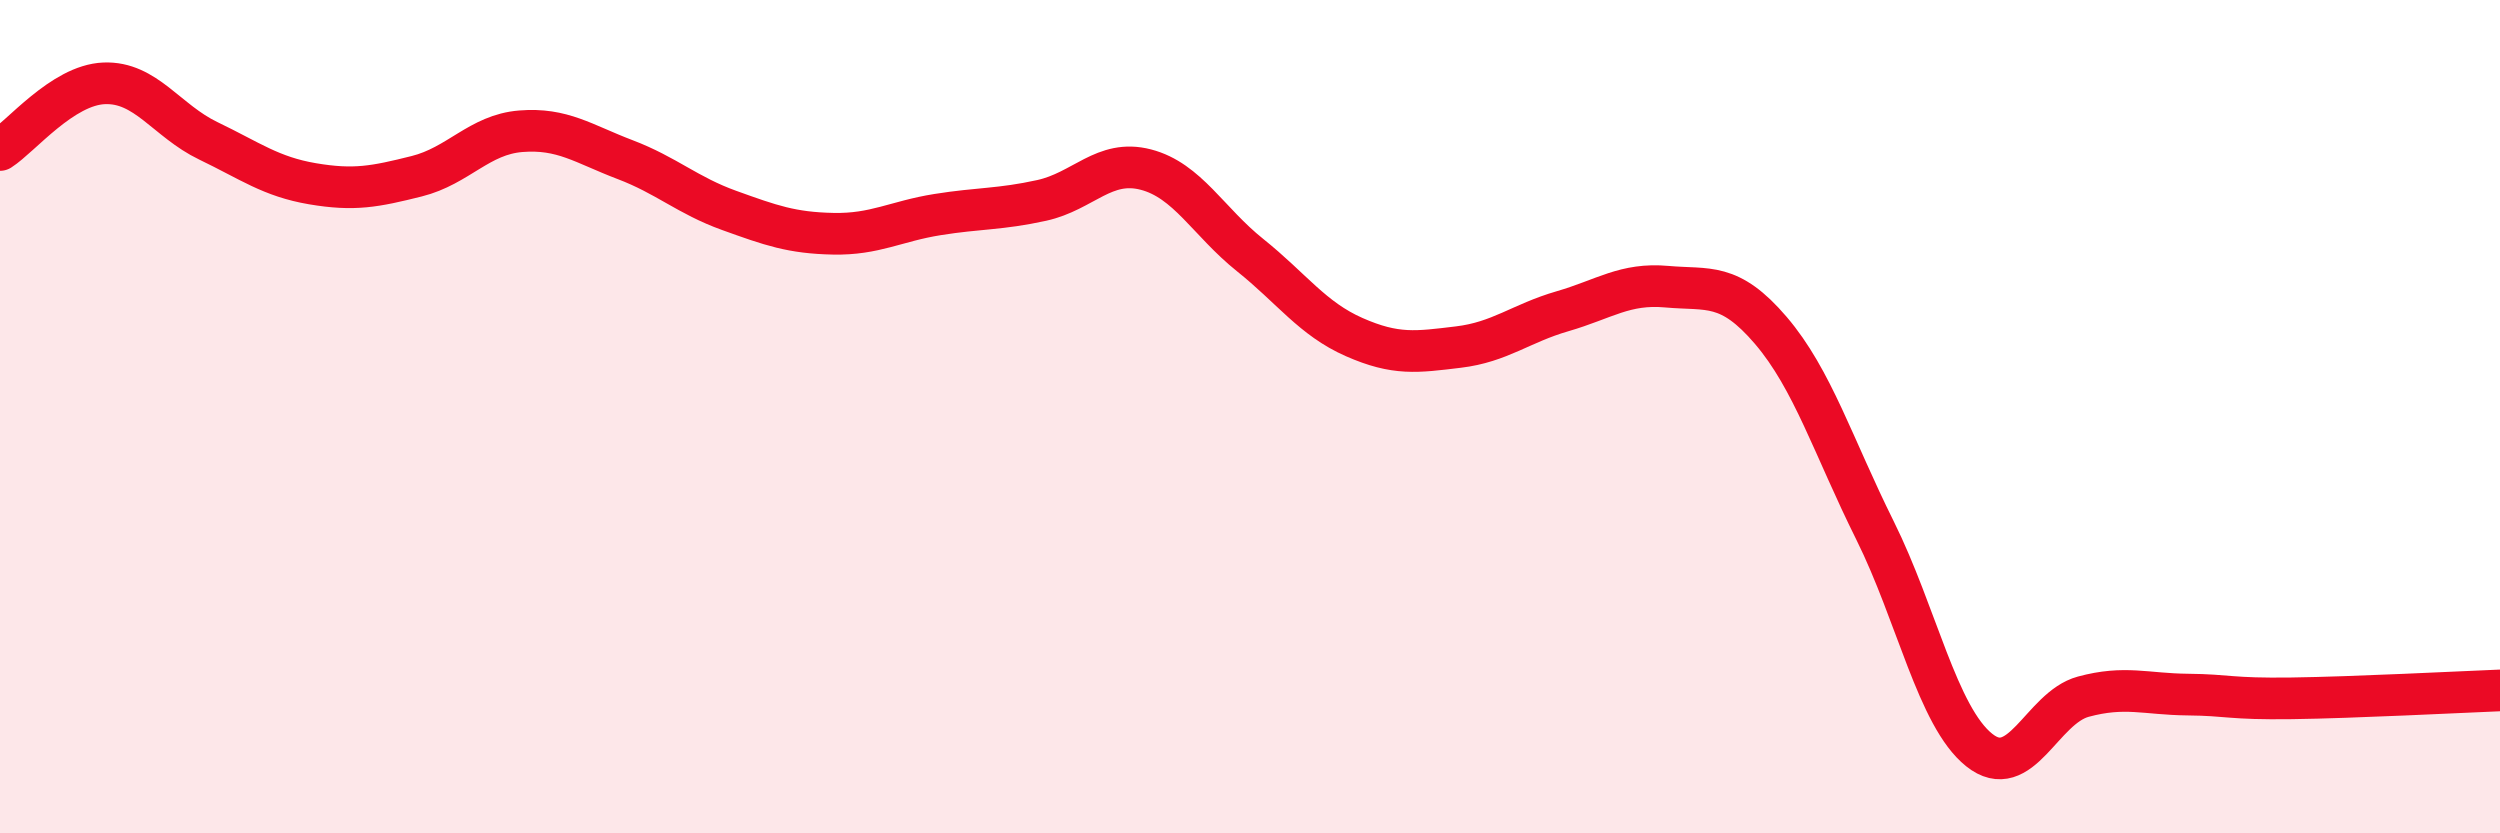
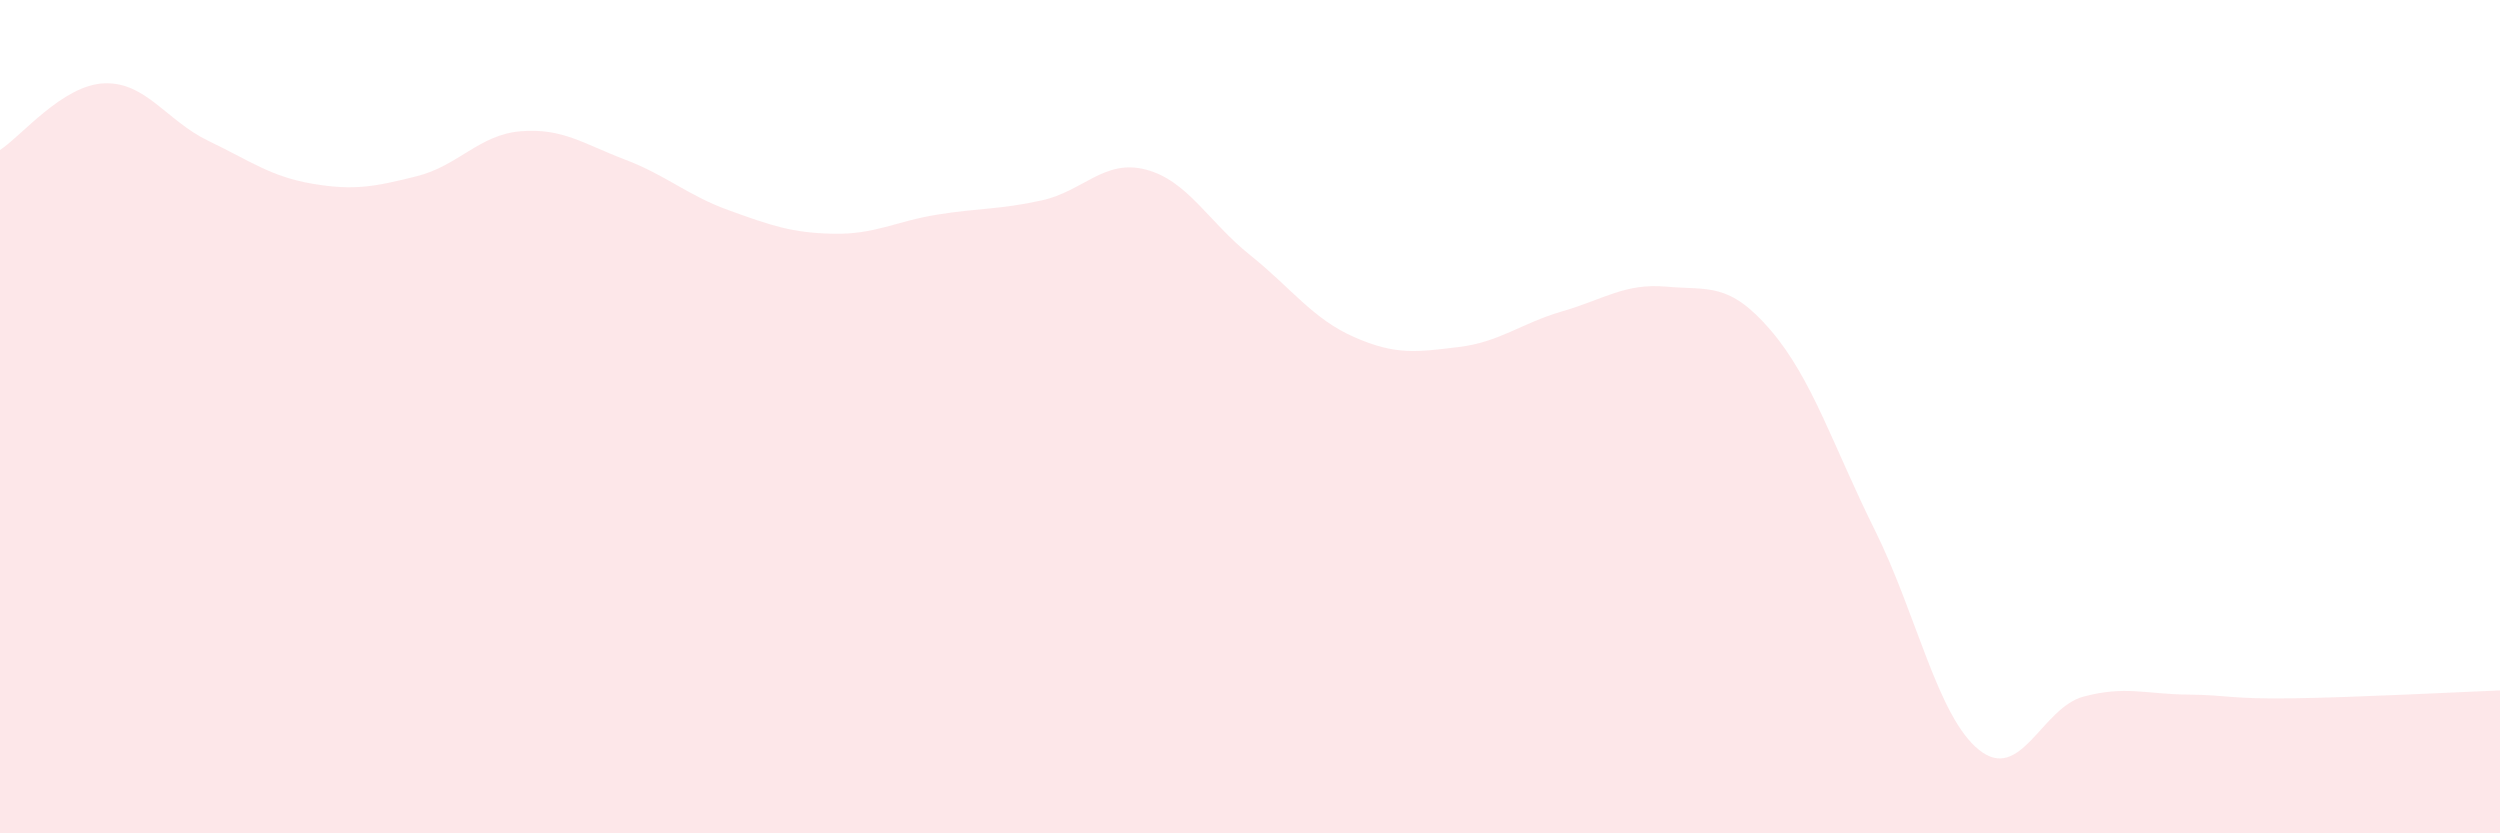
<svg xmlns="http://www.w3.org/2000/svg" width="60" height="20" viewBox="0 0 60 20">
  <path d="M 0,3.6 C 0.5,3.28 1.5,2.04 2.5,2 C 3.5,1.96 4,2.9 5,3.38 C 6,3.86 6.5,4.24 7.5,4.41 C 8.5,4.58 9,4.48 10,4.23 C 11,3.98 11.5,3.23 12.5,3.15 C 13.5,3.07 14,3.45 15,3.83 C 16,4.21 16.5,4.69 17.5,5.05 C 18.5,5.41 19,5.59 20,5.61 C 21,5.63 21.5,5.31 22.5,5.15 C 23.5,4.99 24,5.03 25,4.81 C 26,4.59 26.5,3.81 27.5,4.07 C 28.5,4.33 29,5.32 30,6.12 C 31,6.92 31.5,7.65 32.5,8.09 C 33.5,8.53 34,8.45 35,8.33 C 36,8.21 36.5,7.76 37.5,7.47 C 38.5,7.18 39,6.79 40,6.88 C 41,6.97 41.5,6.76 42.5,7.93 C 43.5,9.1 44,10.72 45,12.73 C 46,14.74 46.5,17.2 47.5,18 C 48.5,18.8 49,16.99 50,16.72 C 51,16.45 51.5,16.66 52.5,16.67 C 53.5,16.68 53.5,16.78 55,16.76 C 56.5,16.74 59,16.61 60,16.57L60 20L0 20Z" fill="#EB0A25" opacity="0.1" stroke-linecap="round" stroke-linejoin="round" />
-   <path d="M 0,3.6 C 0.5,3.28 1.5,2.04 2.5,2 C 3.5,1.96 4,2.9 5,3.38 C 6,3.86 6.5,4.24 7.5,4.41 C 8.5,4.58 9,4.48 10,4.23 C 11,3.98 11.5,3.23 12.5,3.15 C 13.5,3.07 14,3.45 15,3.83 C 16,4.21 16.5,4.69 17.5,5.05 C 18.5,5.41 19,5.59 20,5.61 C 21,5.63 21.5,5.31 22.5,5.15 C 23.5,4.99 24,5.03 25,4.81 C 26,4.59 26.5,3.81 27.5,4.07 C 28.5,4.33 29,5.32 30,6.12 C 31,6.92 31.5,7.65 32.5,8.09 C 33.5,8.53 34,8.45 35,8.33 C 36,8.21 36.5,7.76 37.5,7.47 C 38.5,7.18 39,6.79 40,6.88 C 41,6.97 41.5,6.76 42.5,7.93 C 43.5,9.1 44,10.72 45,12.73 C 46,14.74 46.5,17.2 47.5,18 C 48.5,18.8 49,16.99 50,16.72 C 51,16.45 51.5,16.66 52.5,16.67 C 53.5,16.68 53.5,16.78 55,16.76 C 56.5,16.74 59,16.61 60,16.57" stroke="#EB0A25" stroke-width="1" fill="none" stroke-linecap="round" stroke-linejoin="round" />
</svg>